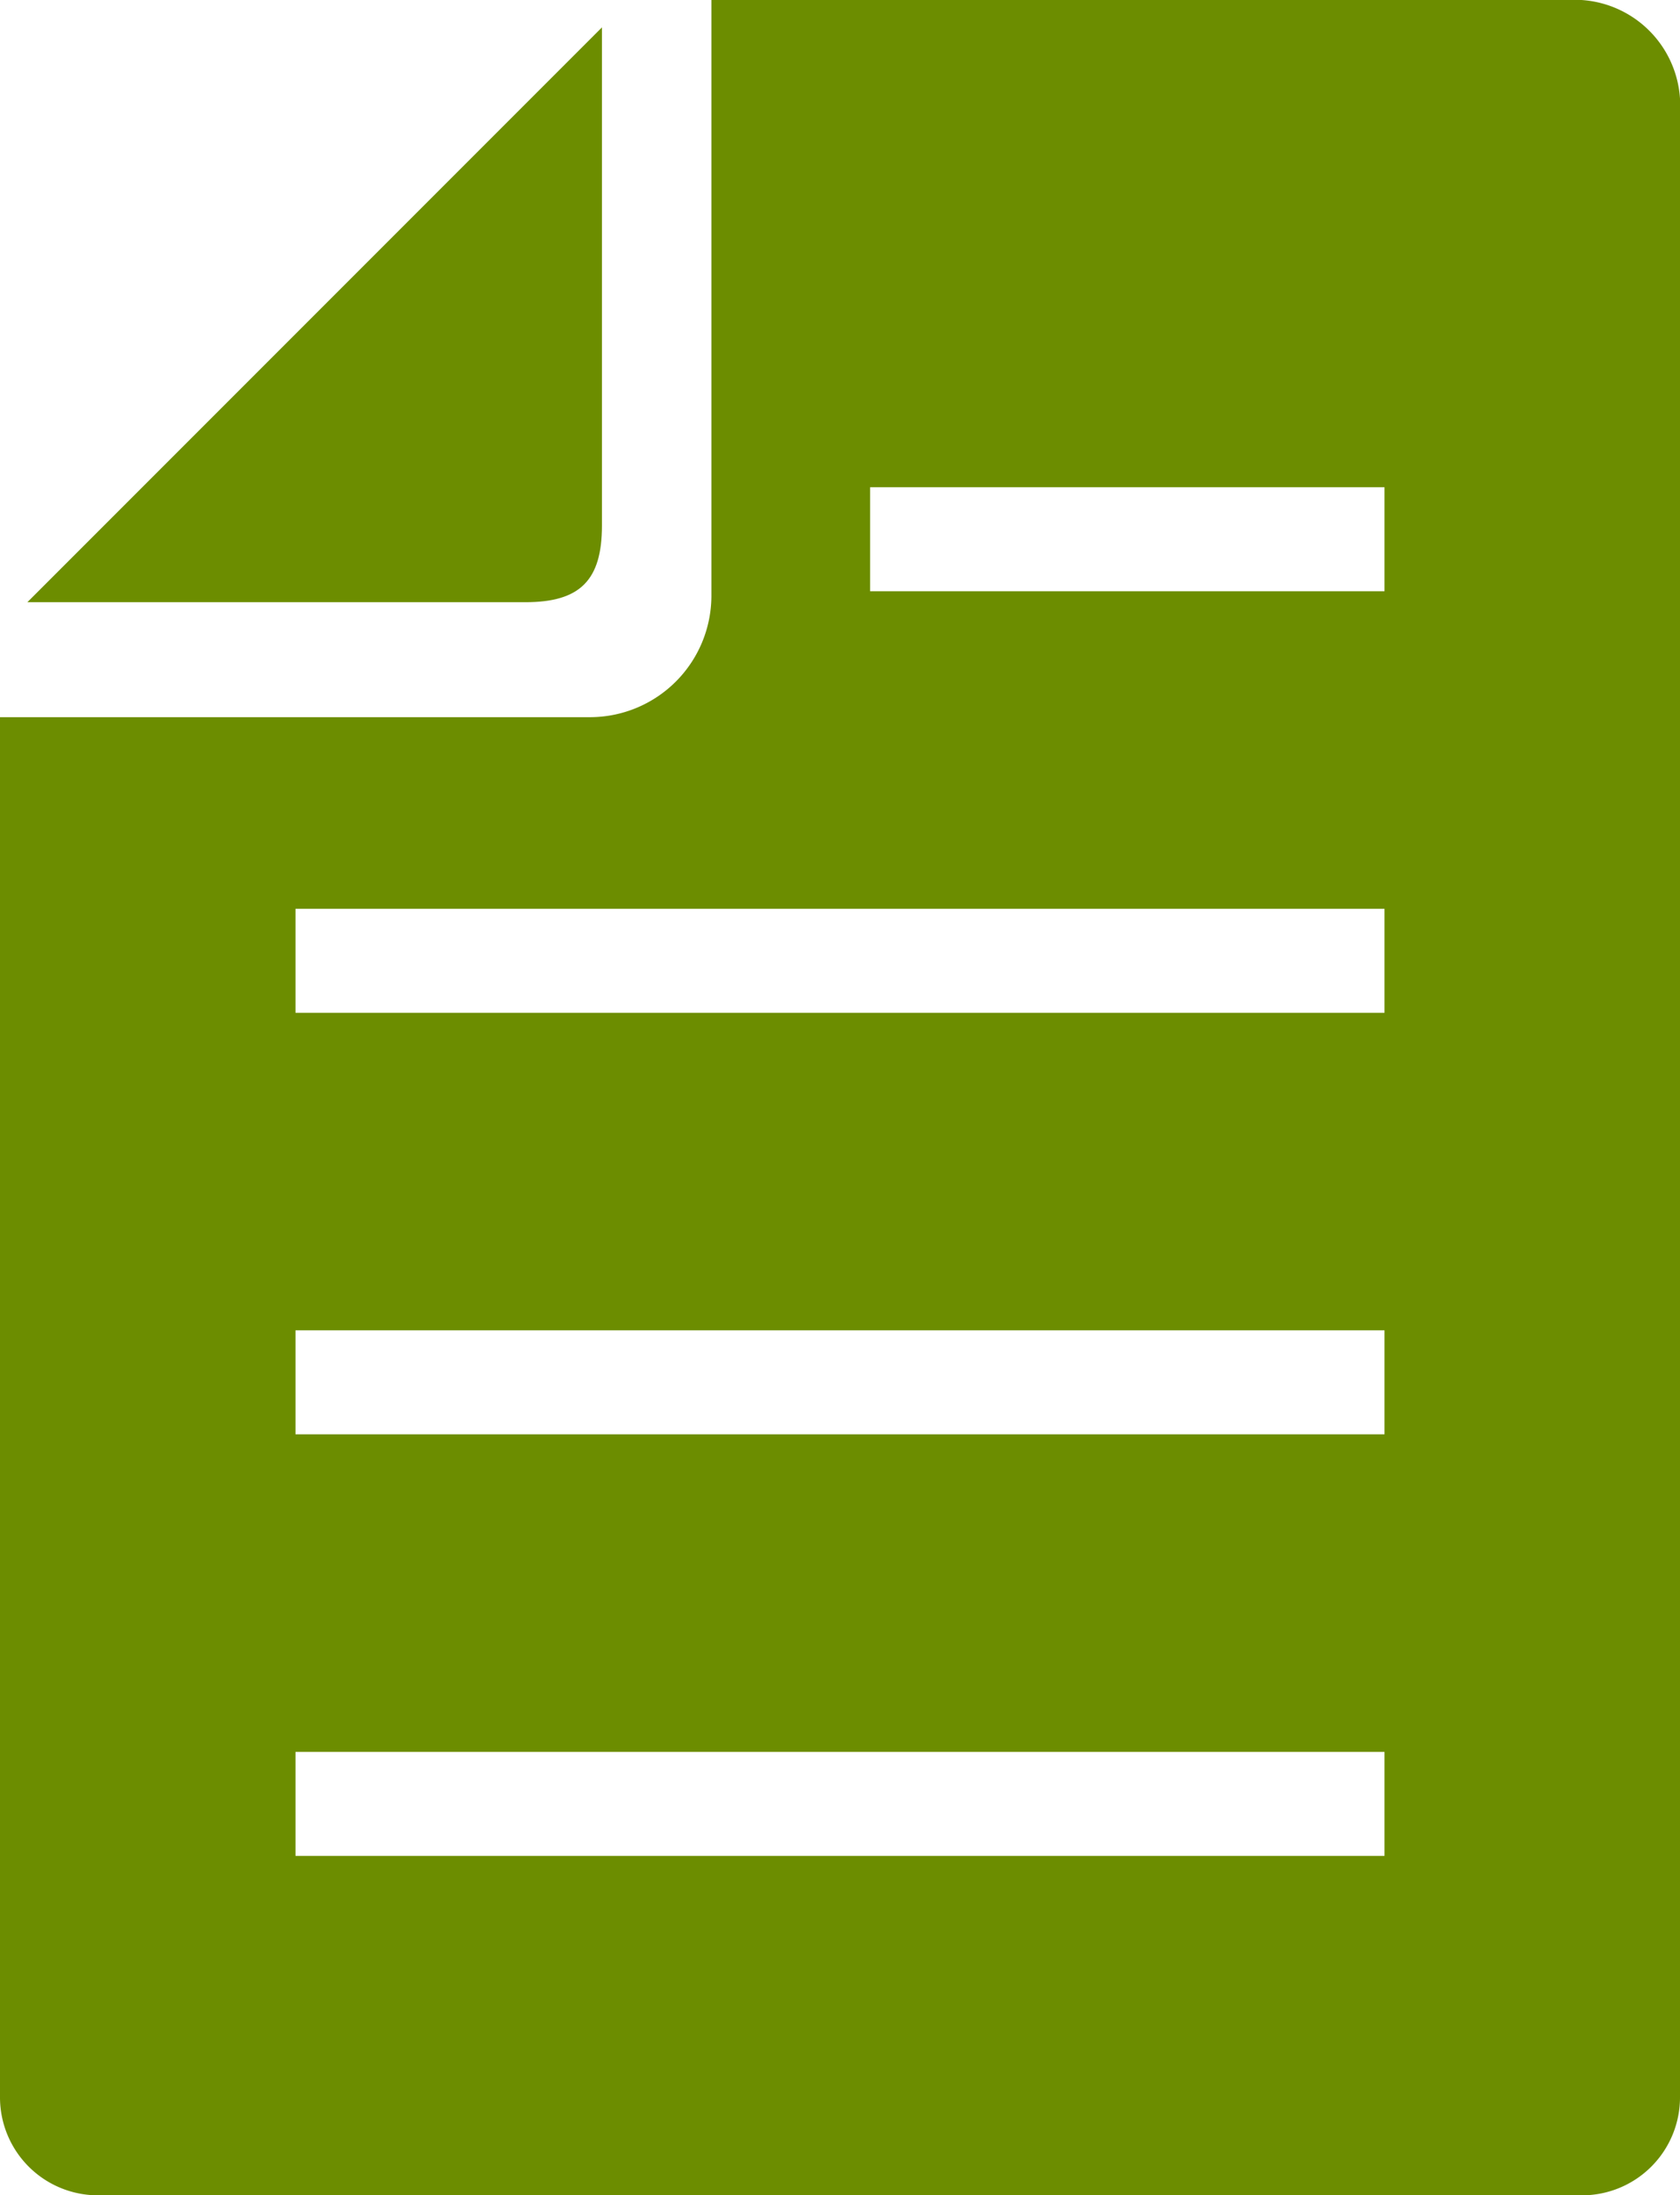
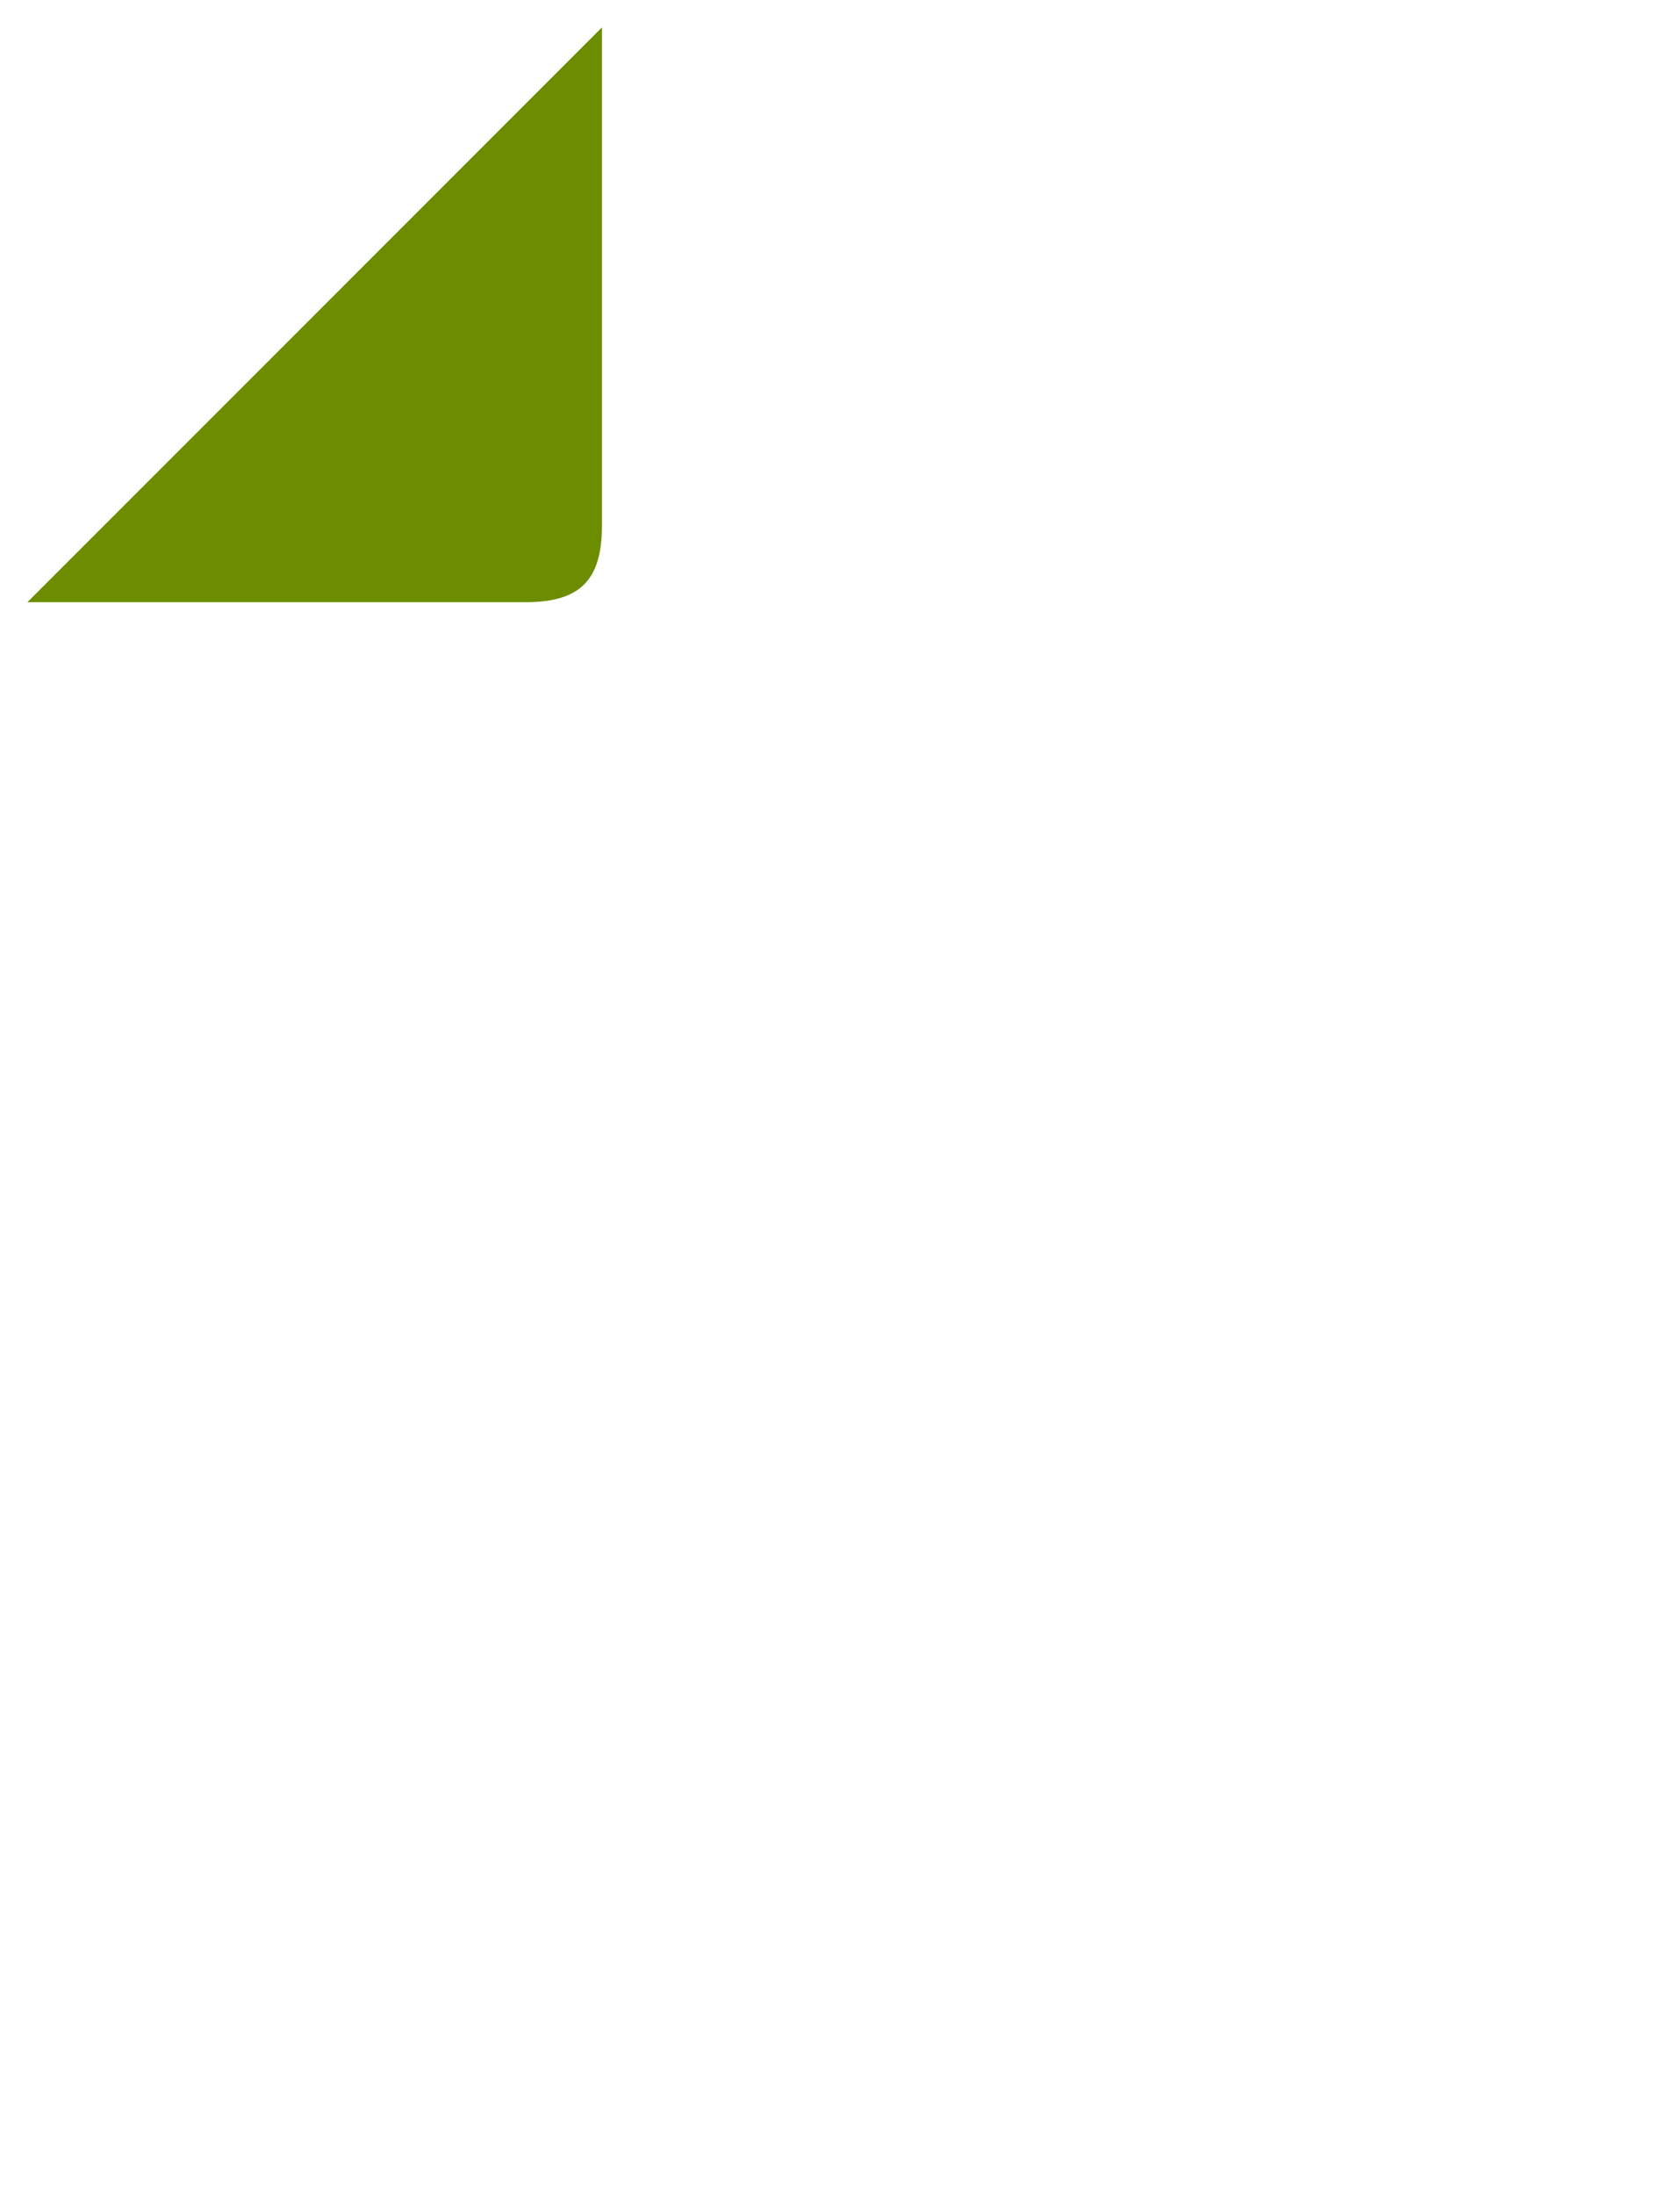
<svg xmlns="http://www.w3.org/2000/svg" id="house" viewBox="0 0 30.7 40.1">
  <defs>
    <style>.cls-1{fill:#6c8d00;}</style>
  </defs>
  <title>recruit_icon</title>
-   <path class="cls-1" d="M28.9,0H13V10.9a2.22,2.22,0,0,1-2.2,2.2H0V38.3a1.79,1.79,0,0,0,1.8,1.8H28.9a1.79,1.79,0,0,0,1.8-1.8V1.8A1.93,1.93,0,0,0,28.9,0ZM25.3,33.9H5.4V32H25.3Zm0-7.7H5.4V24.3H25.3Zm0-7.7H5.4V16.6H25.3Zm0-7.7H15.9V8.9h9.4Z" />
  <path class="cls-1" d="M11,9.6V.5L.5,11H9.6C10.6,11,11,10.6,11,9.6Z" />
</svg>